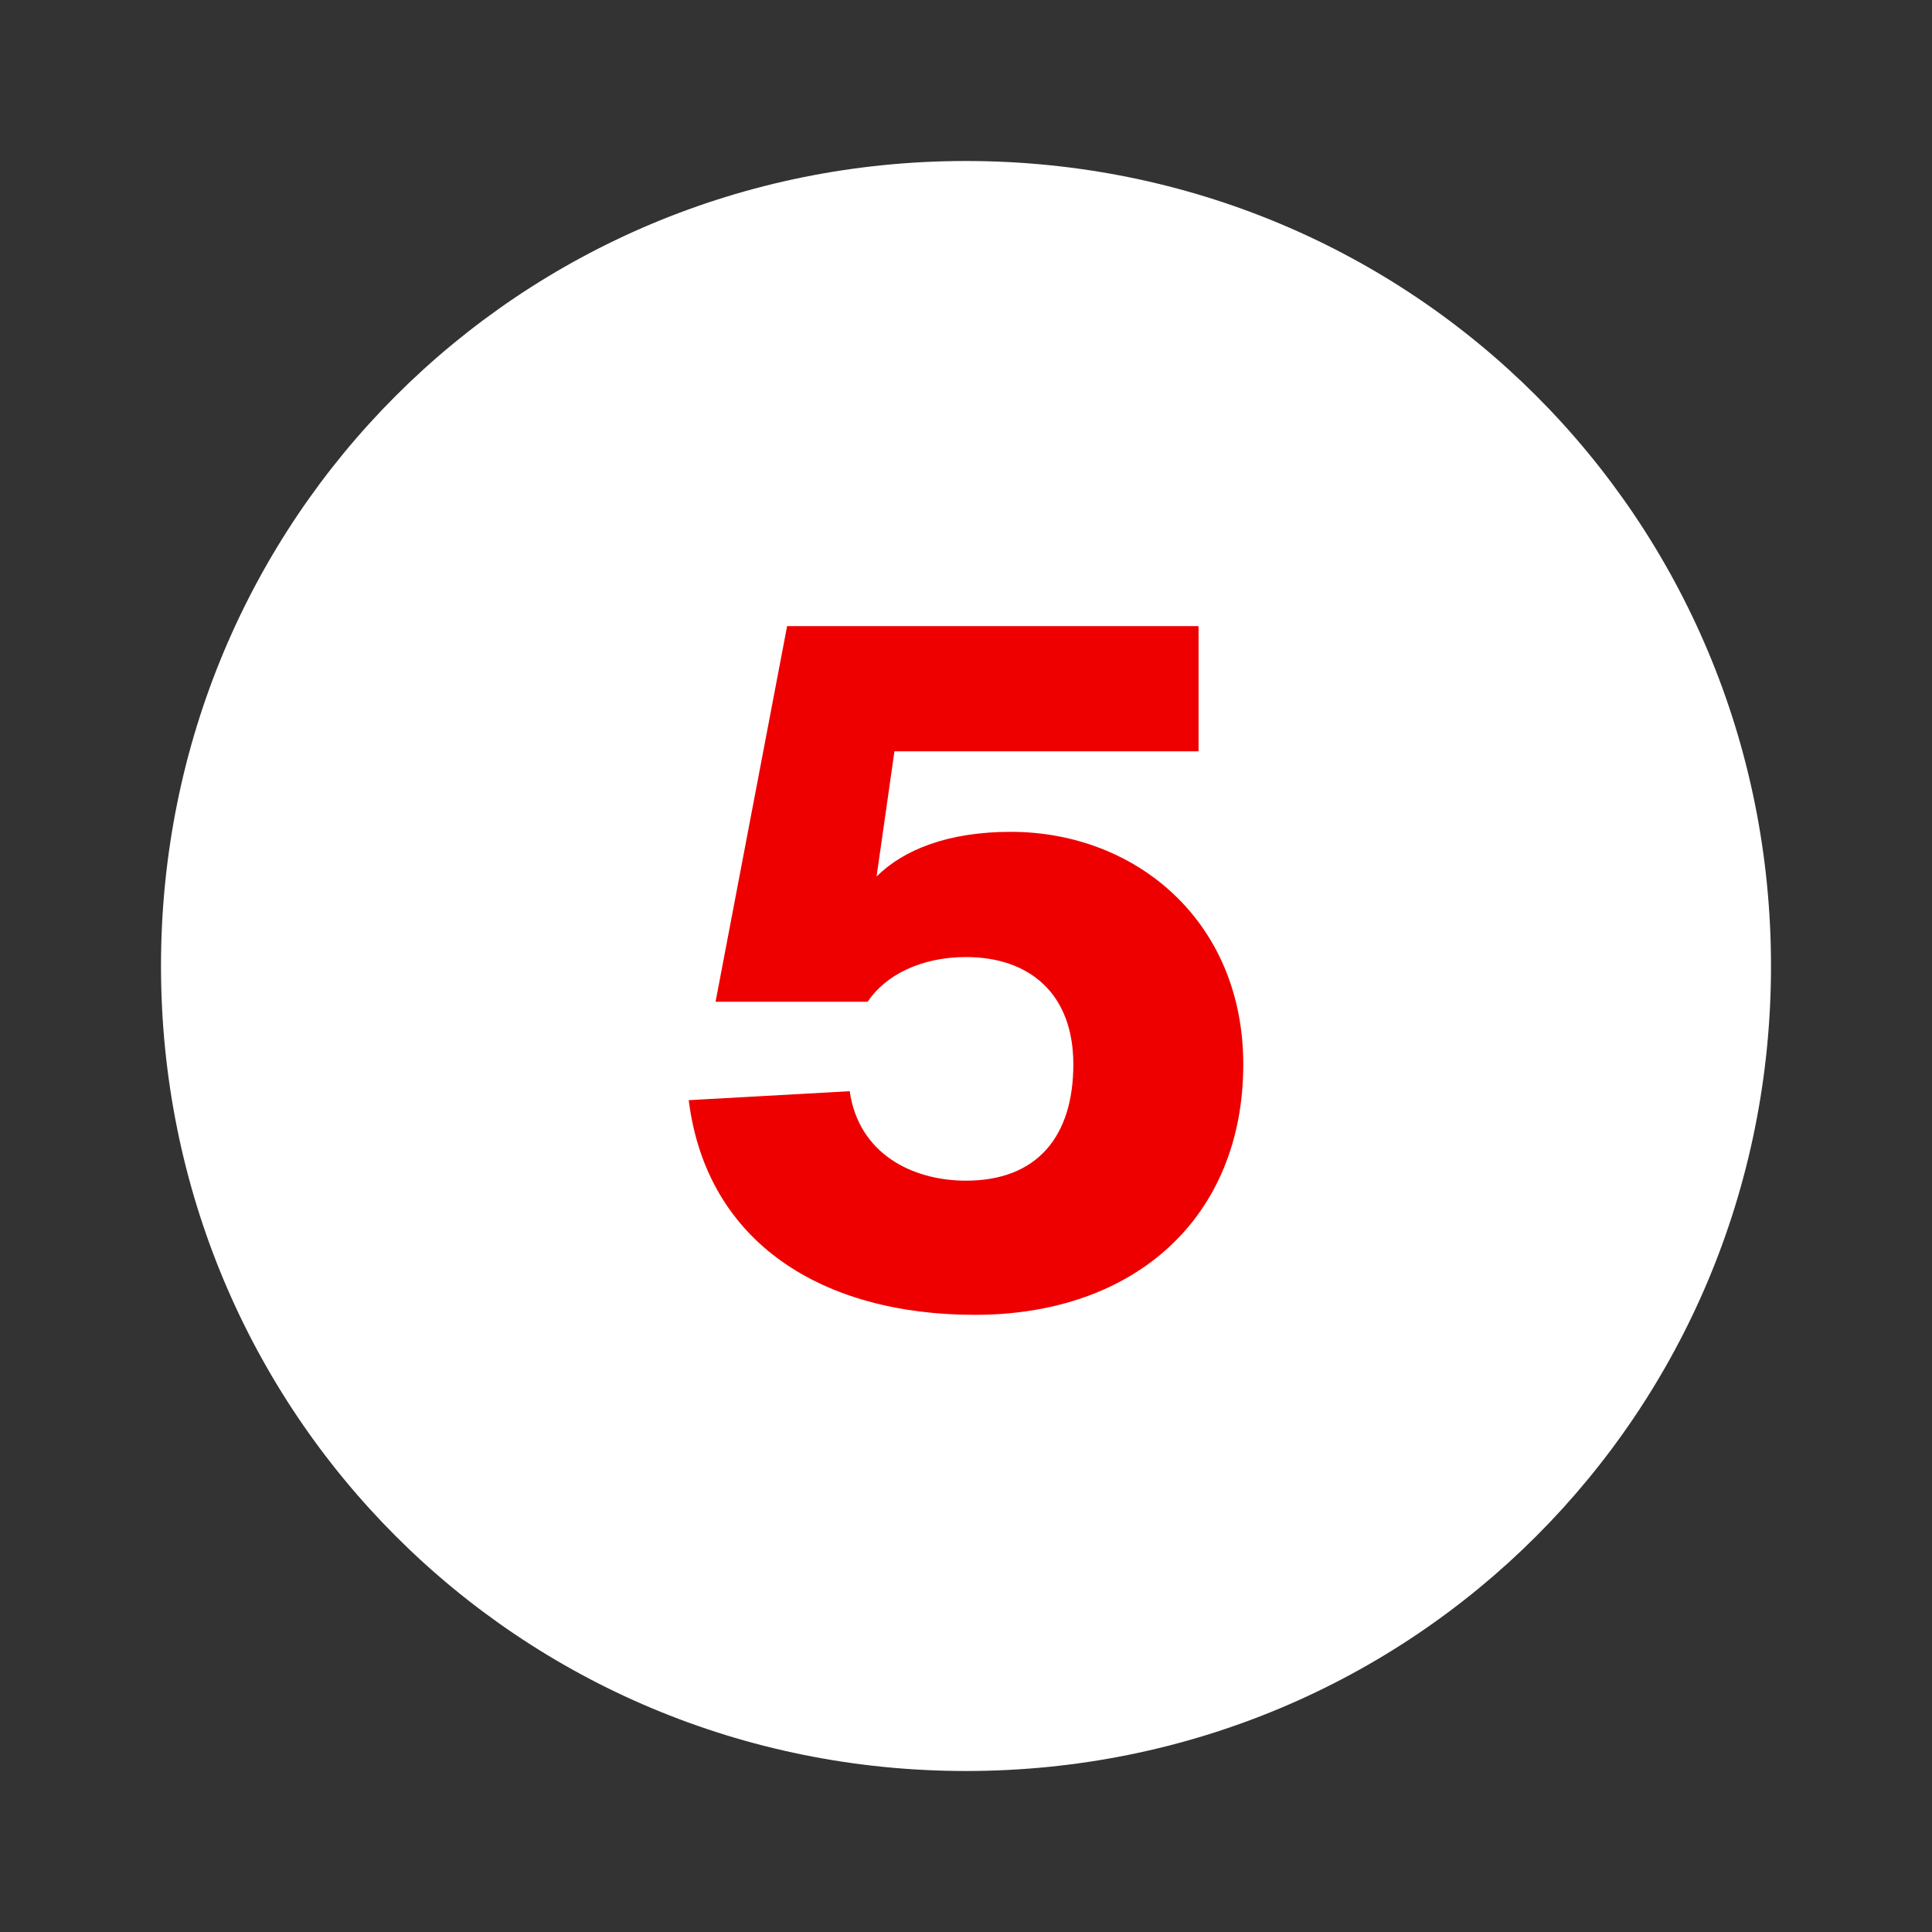
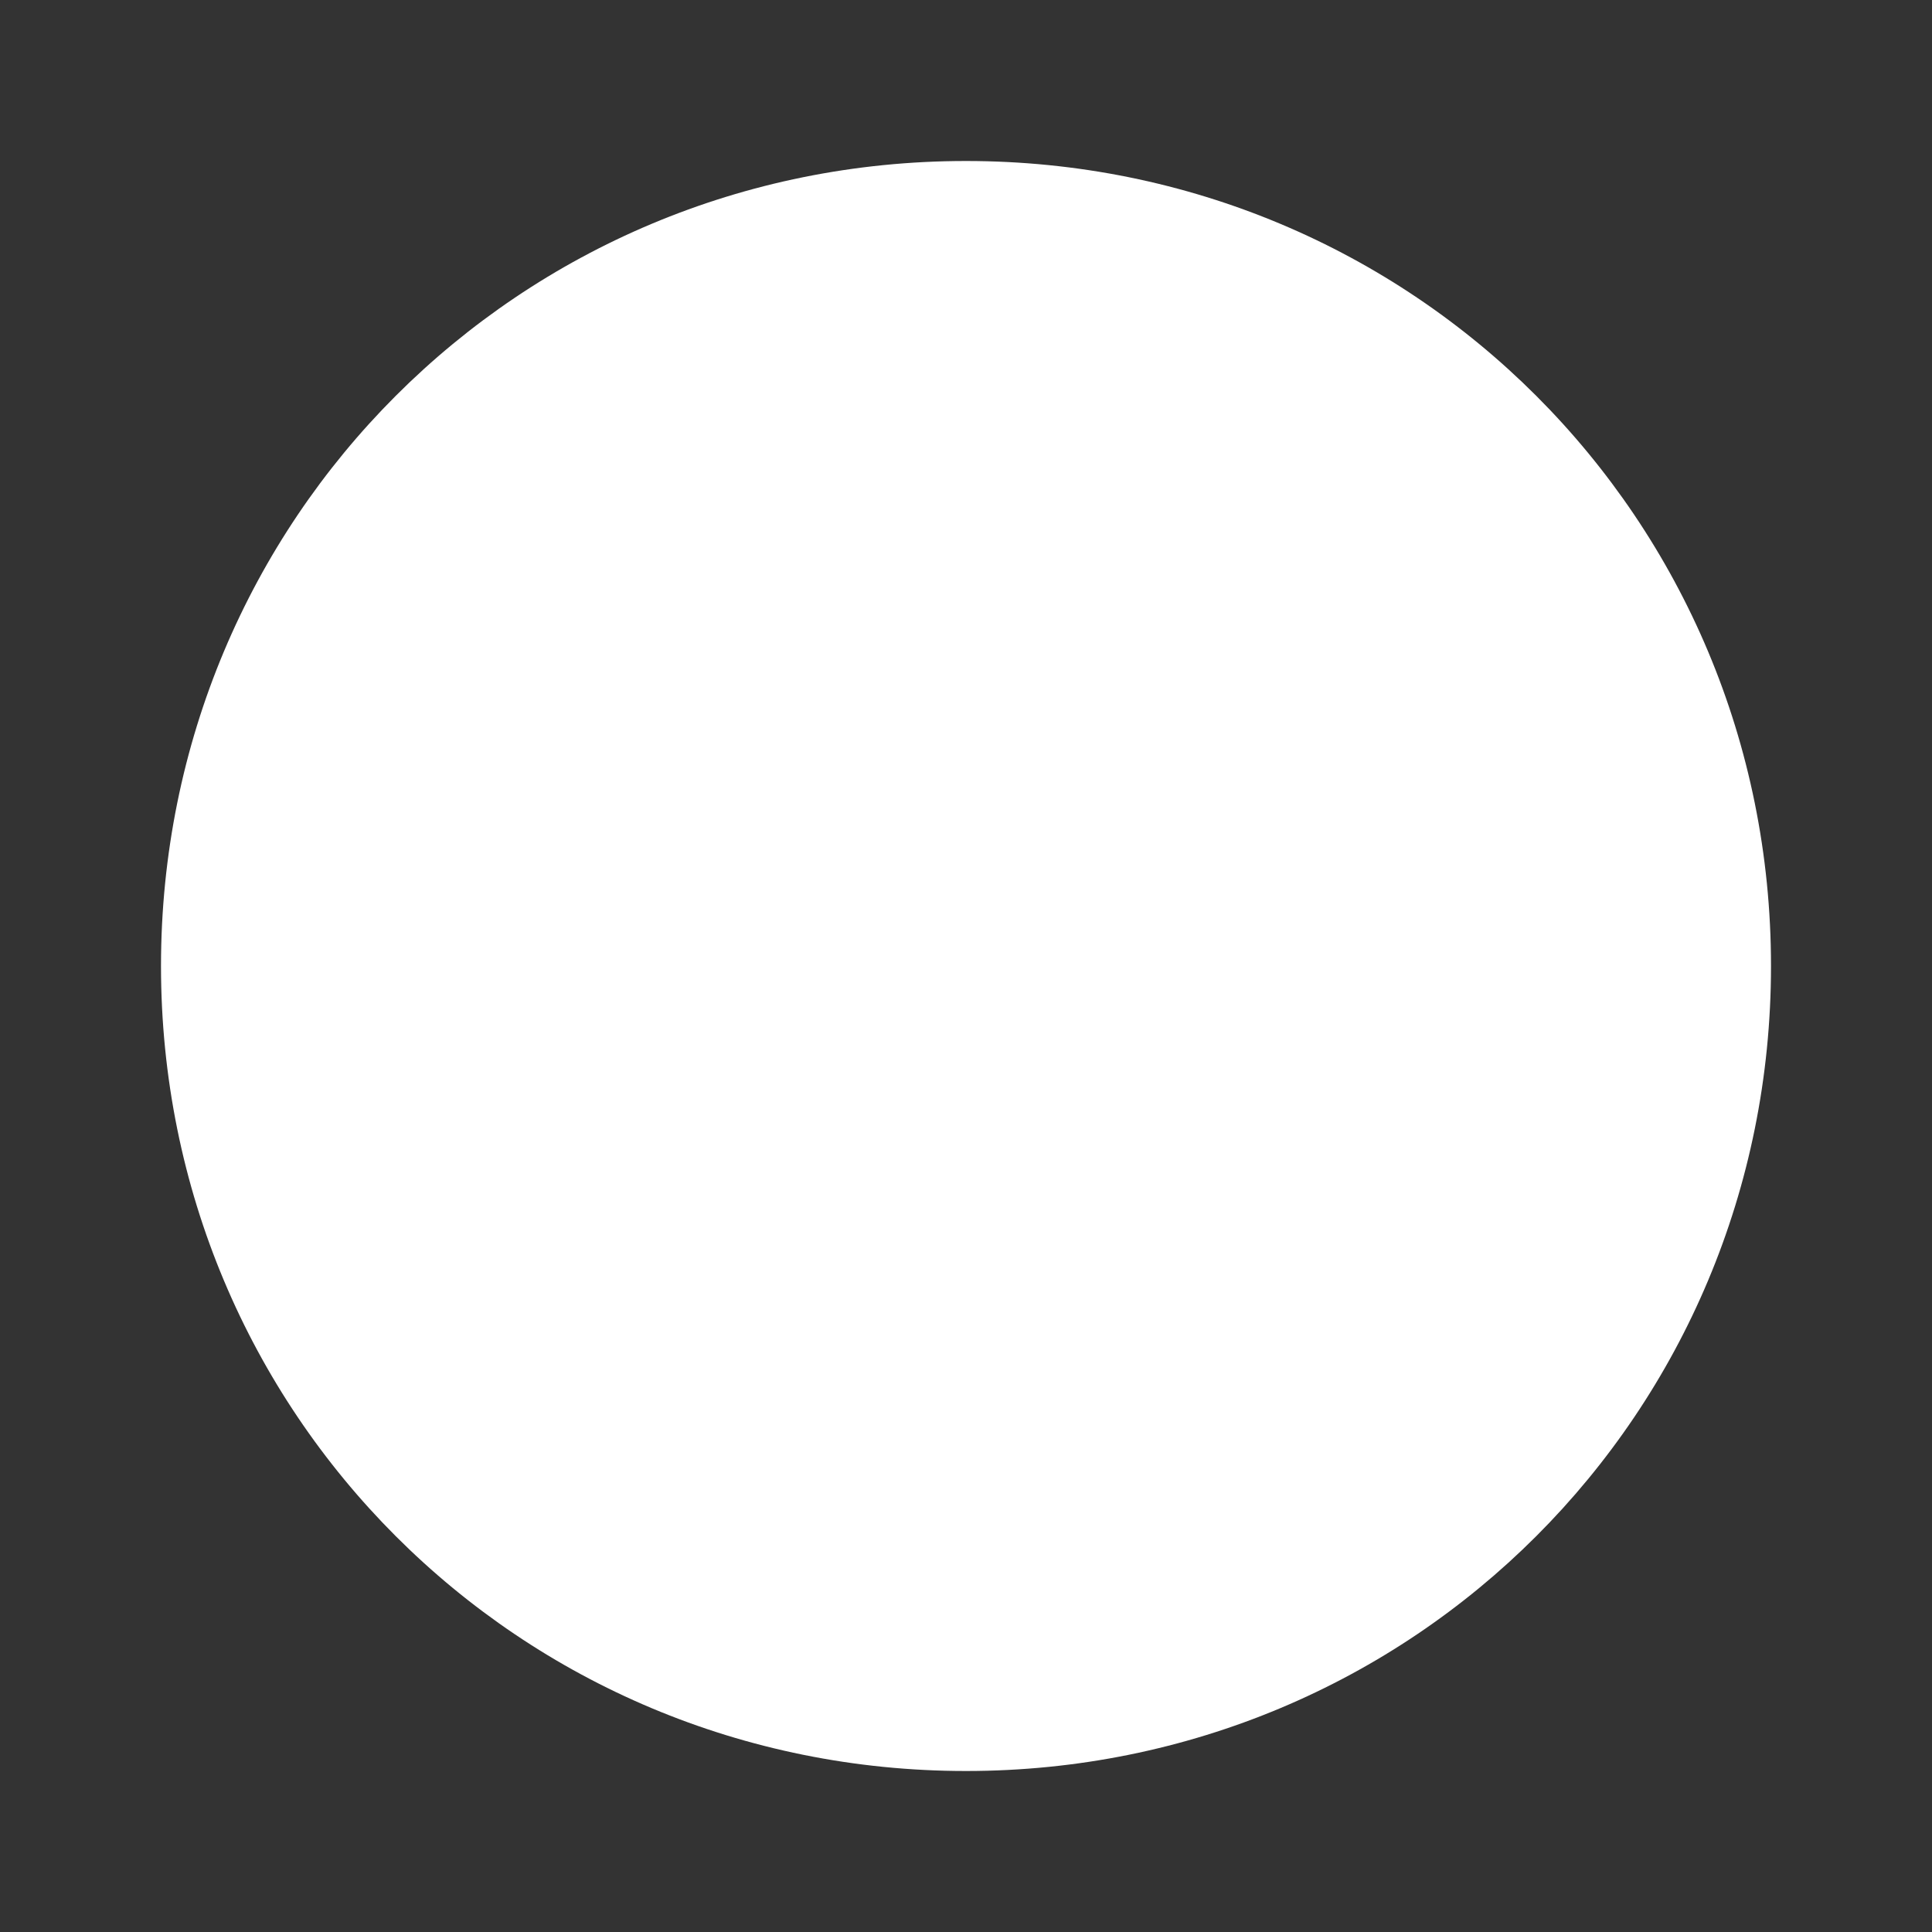
<svg xmlns="http://www.w3.org/2000/svg" version="1.1" id="bdc9bb98-e0f0-4a84-b5e6-fc349207fd4b" x="0px" y="0px" viewBox="0 0 21.6 21.6" style="enable-background:new 0 0 21.6 21.6;" xml:space="preserve">
  <rect x="0" y="0" width="21.6" height="21.6" fill="#333333" stroke="none" />
  <style type="text/css">
	.st0{fill:#FFFFFF;}
	.st1{fill:#EE0000;}
</style>
  <path class="st0" d="M10.8,1.8L10.8,1.8c-5,0-9,4-9,9s4,9,9,9s9-4,9-9l0,0C19.8,5.8,15.8,1.8,10.8,1.8z" />
  <g>
-     <path class="st1" d="M9.5,12.2c0.1,0.7,0.7,1,1.3,1c0.8,0,1.2-0.5,1.2-1.3s-0.5-1.2-1.2-1.2c-0.5,0-0.9,0.2-1.1,0.5H8L8.8,7h4.6   v1.4H10L9.8,9.8l0,0c0.3-0.3,0.8-0.5,1.5-0.5c1.4,0,2.6,1,2.6,2.6c0,1.7-1.2,2.8-3,2.8c-1.7,0-3-0.8-3.2-2.4L9.5,12.2L9.5,12.2z" />
-   </g>
+     </g>
</svg>